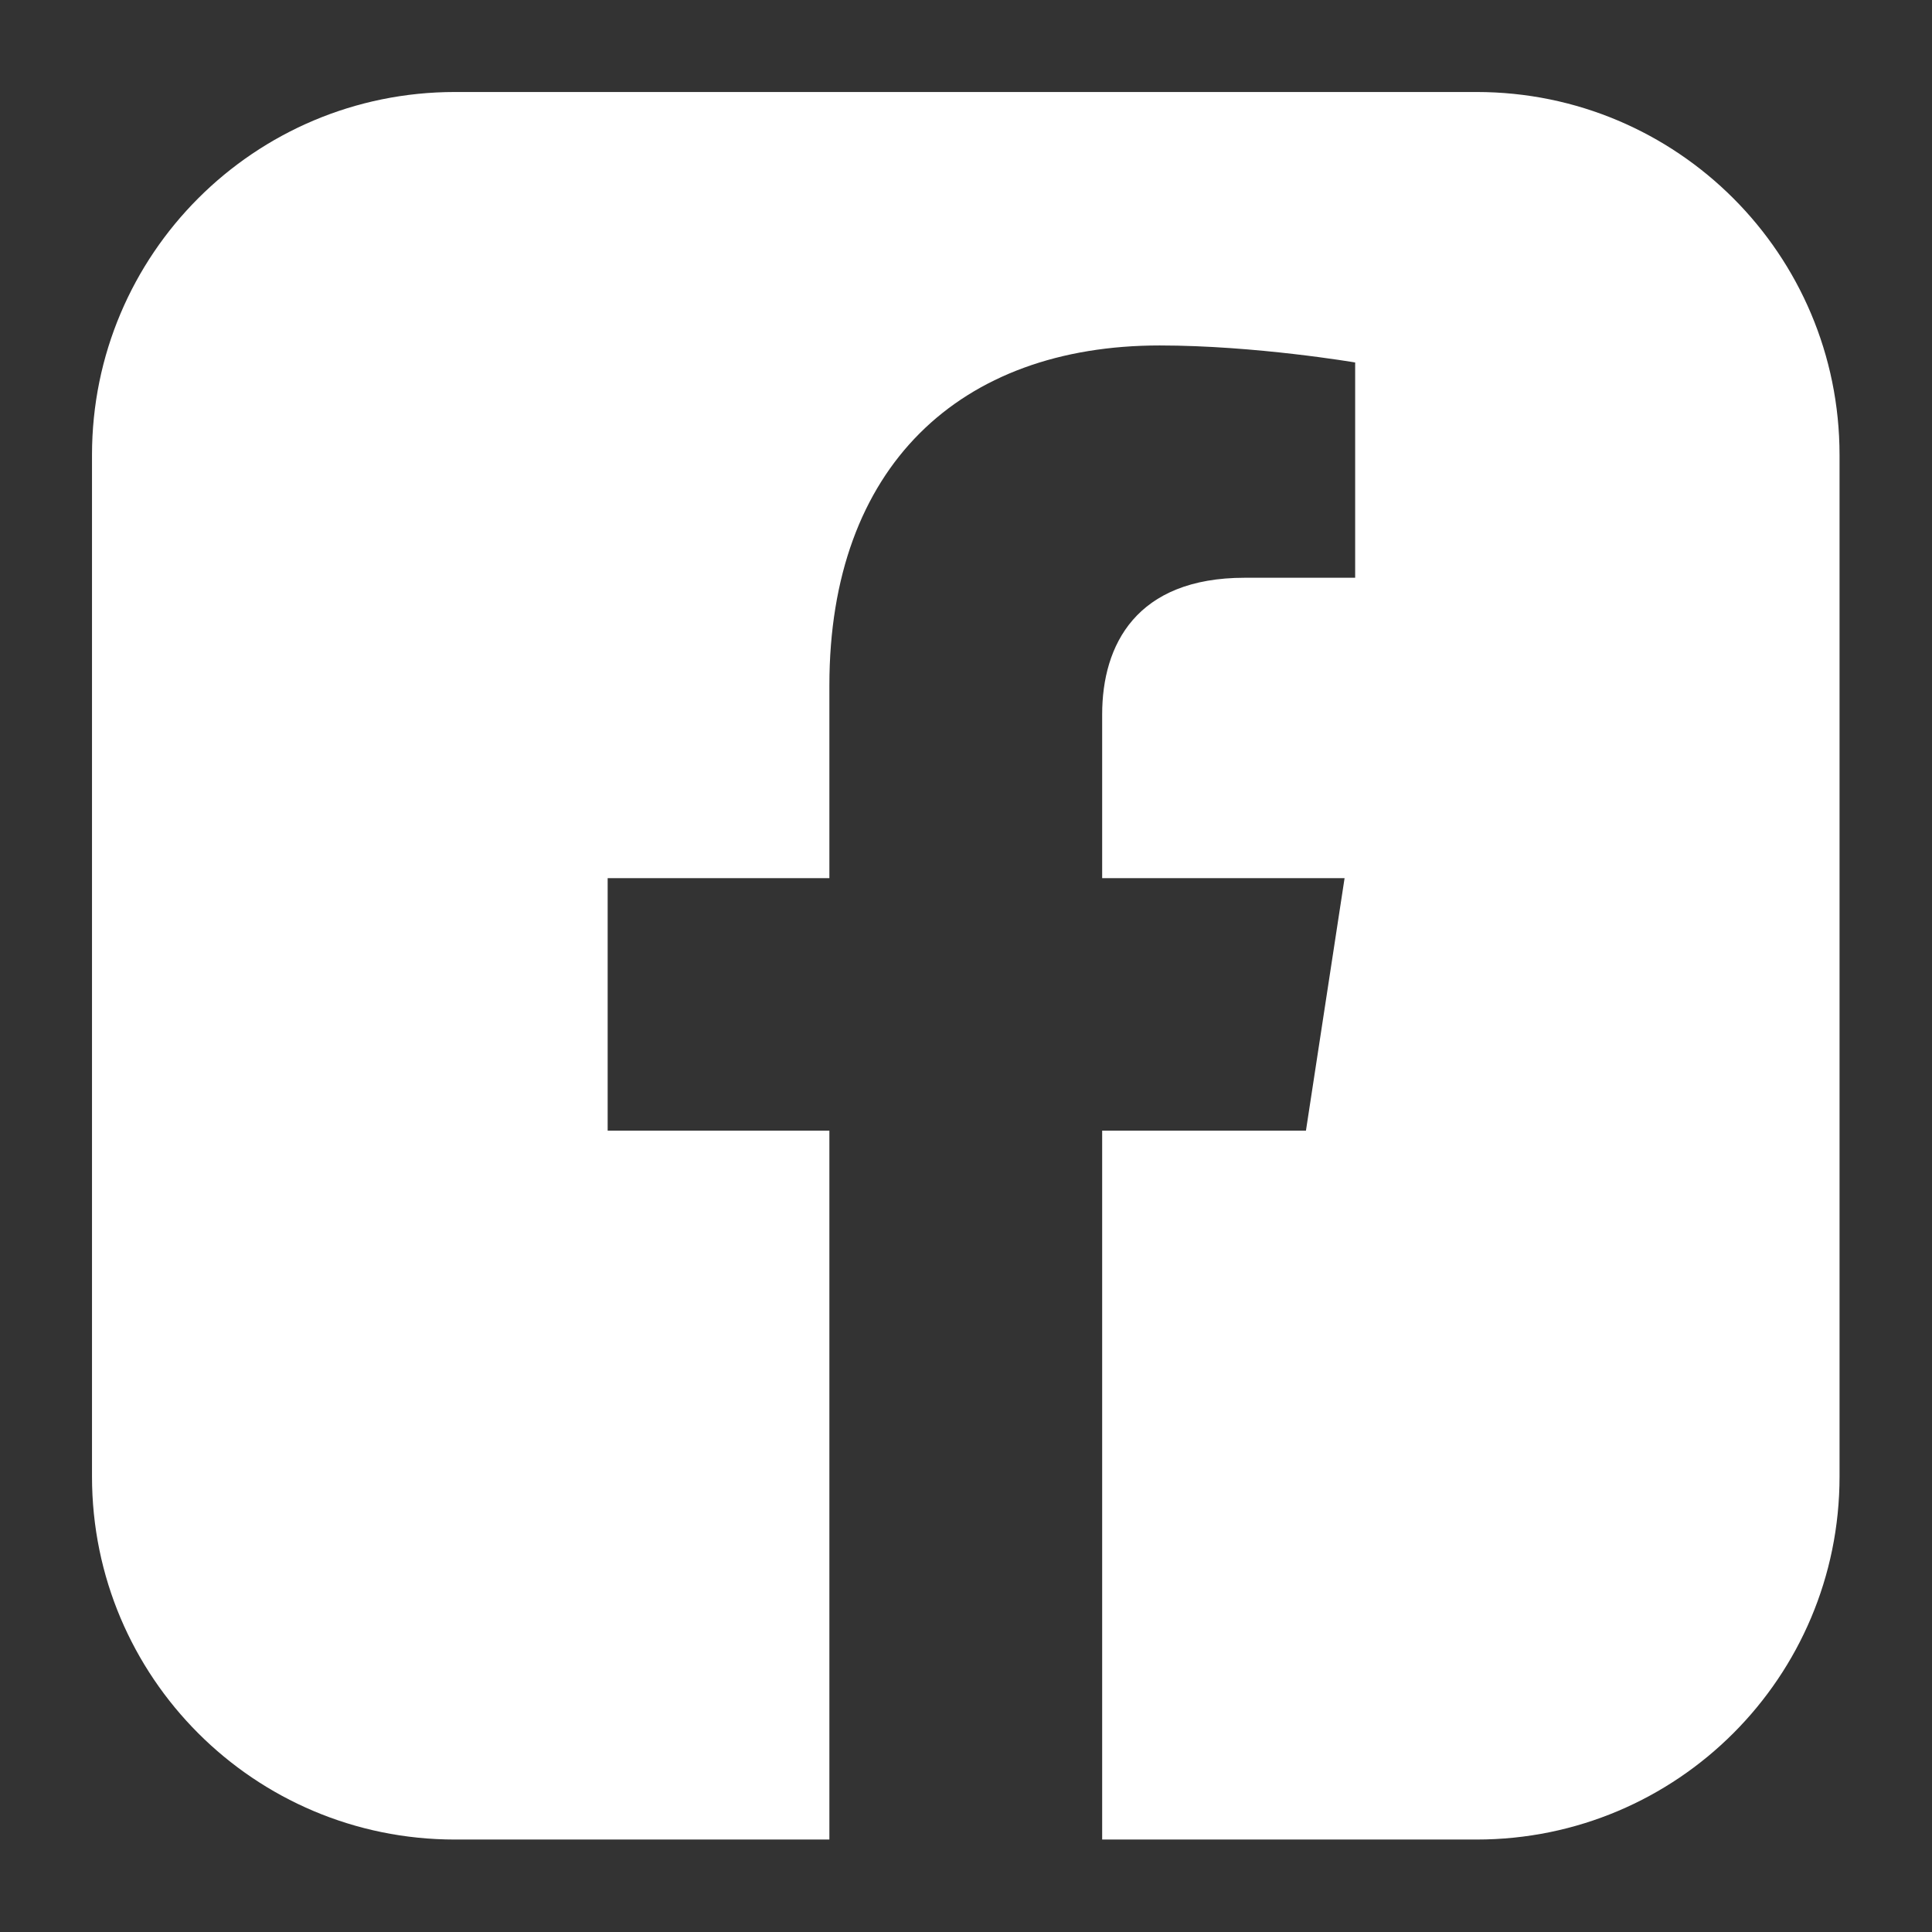
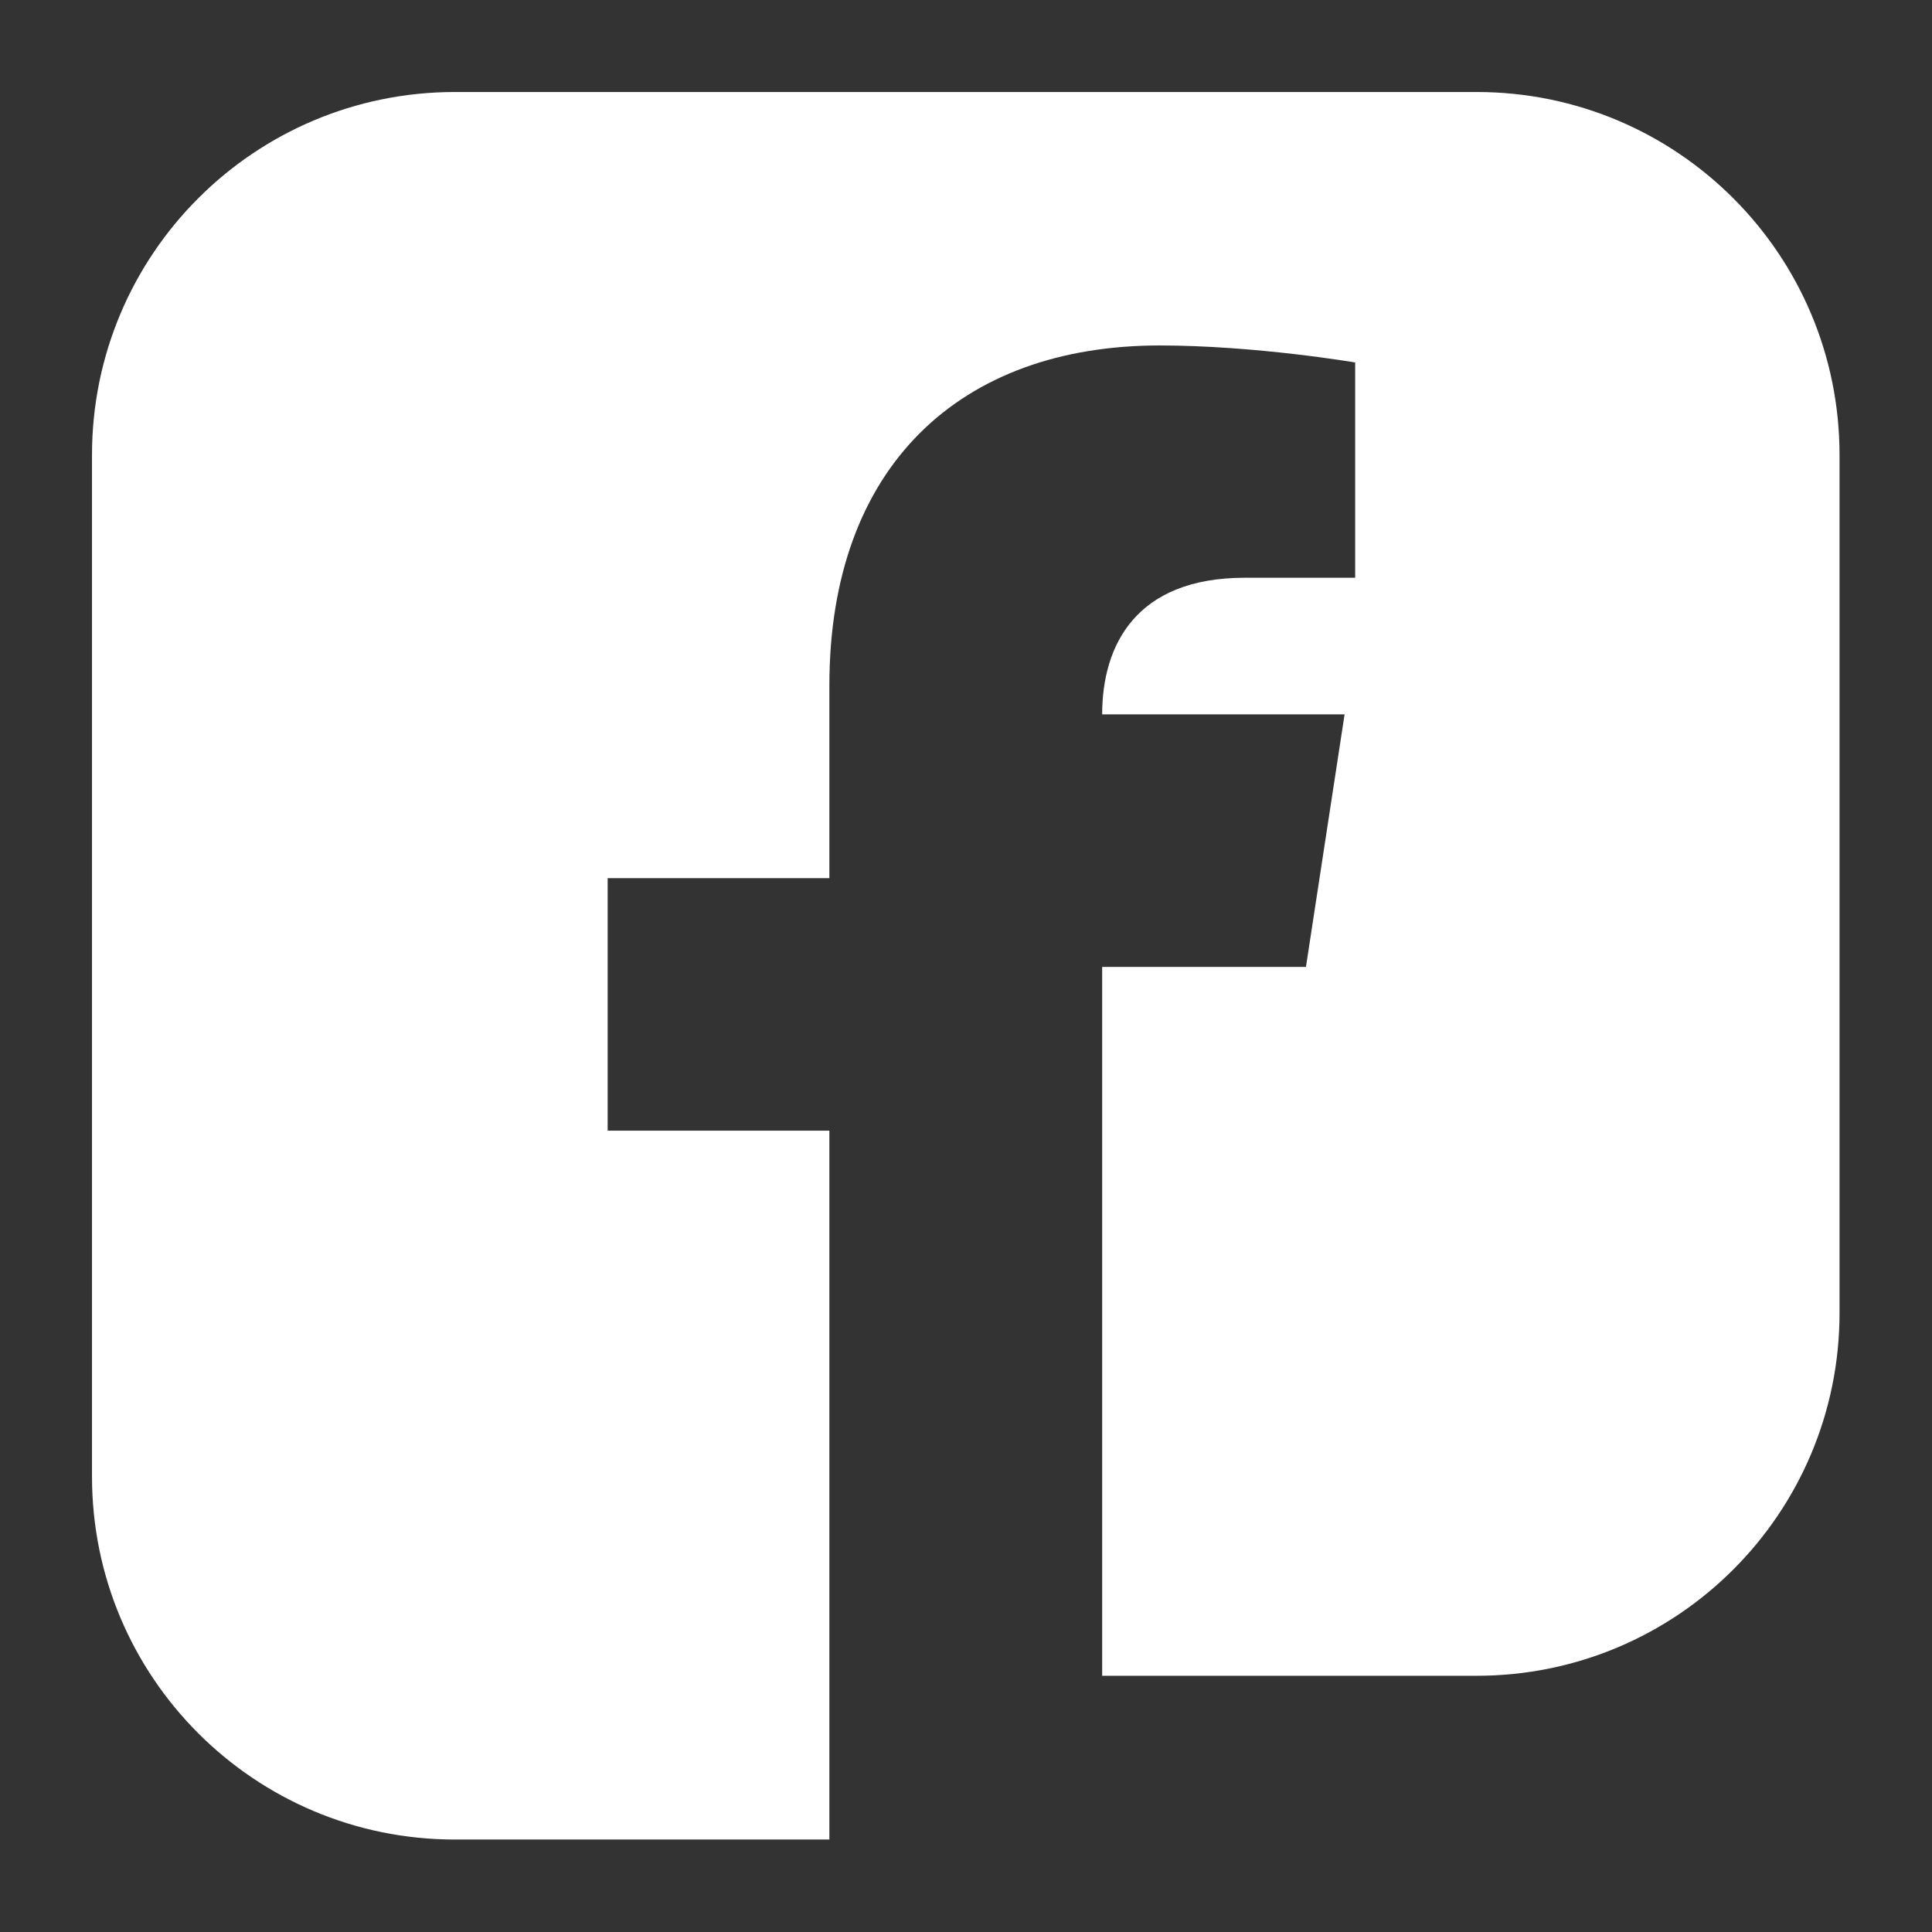
<svg xmlns="http://www.w3.org/2000/svg" id="_レイヤー_1" data-name="レイヤー 1" viewBox="0 0 42 42">
  <rect x="0" y="0" width="42" height="42" fill="#333333" stroke="none" />
  <defs>
    <style>
      .cls-1 {
        fill: #fff;
      }
    </style>
  </defs>
-   <path class="cls-1" d="M32.11,2H9.89c-4.36,0-7.89,3.53-7.89,7.89v22.21c0,4.36,3.53,7.89,7.89,7.89h8.14v-15.41h-4.82v-5.49h4.82v-4.19c0-4.76,2.84-7.39,7.18-7.39,2.08,0,4.25.37,4.25.37v4.68h-2.4c-2.36,0-3.1,1.46-3.1,2.97v3.56h5.27l-.84,5.49h-4.43v15.41h8.14c4.36,0,7.89-3.53,7.89-7.89V9.89c0-4.36-3.53-7.89-7.89-7.89Z" />
+   <path class="cls-1" d="M32.11,2H9.89c-4.36,0-7.89,3.53-7.89,7.89v22.21c0,4.36,3.53,7.89,7.89,7.89h8.14v-15.41h-4.82v-5.49h4.82v-4.19c0-4.76,2.84-7.39,7.18-7.39,2.08,0,4.25.37,4.25.37v4.68h-2.4c-2.36,0-3.1,1.46-3.1,2.97h5.27l-.84,5.49h-4.43v15.41h8.14c4.36,0,7.89-3.53,7.89-7.89V9.89c0-4.36-3.53-7.89-7.89-7.89Z" />
</svg>